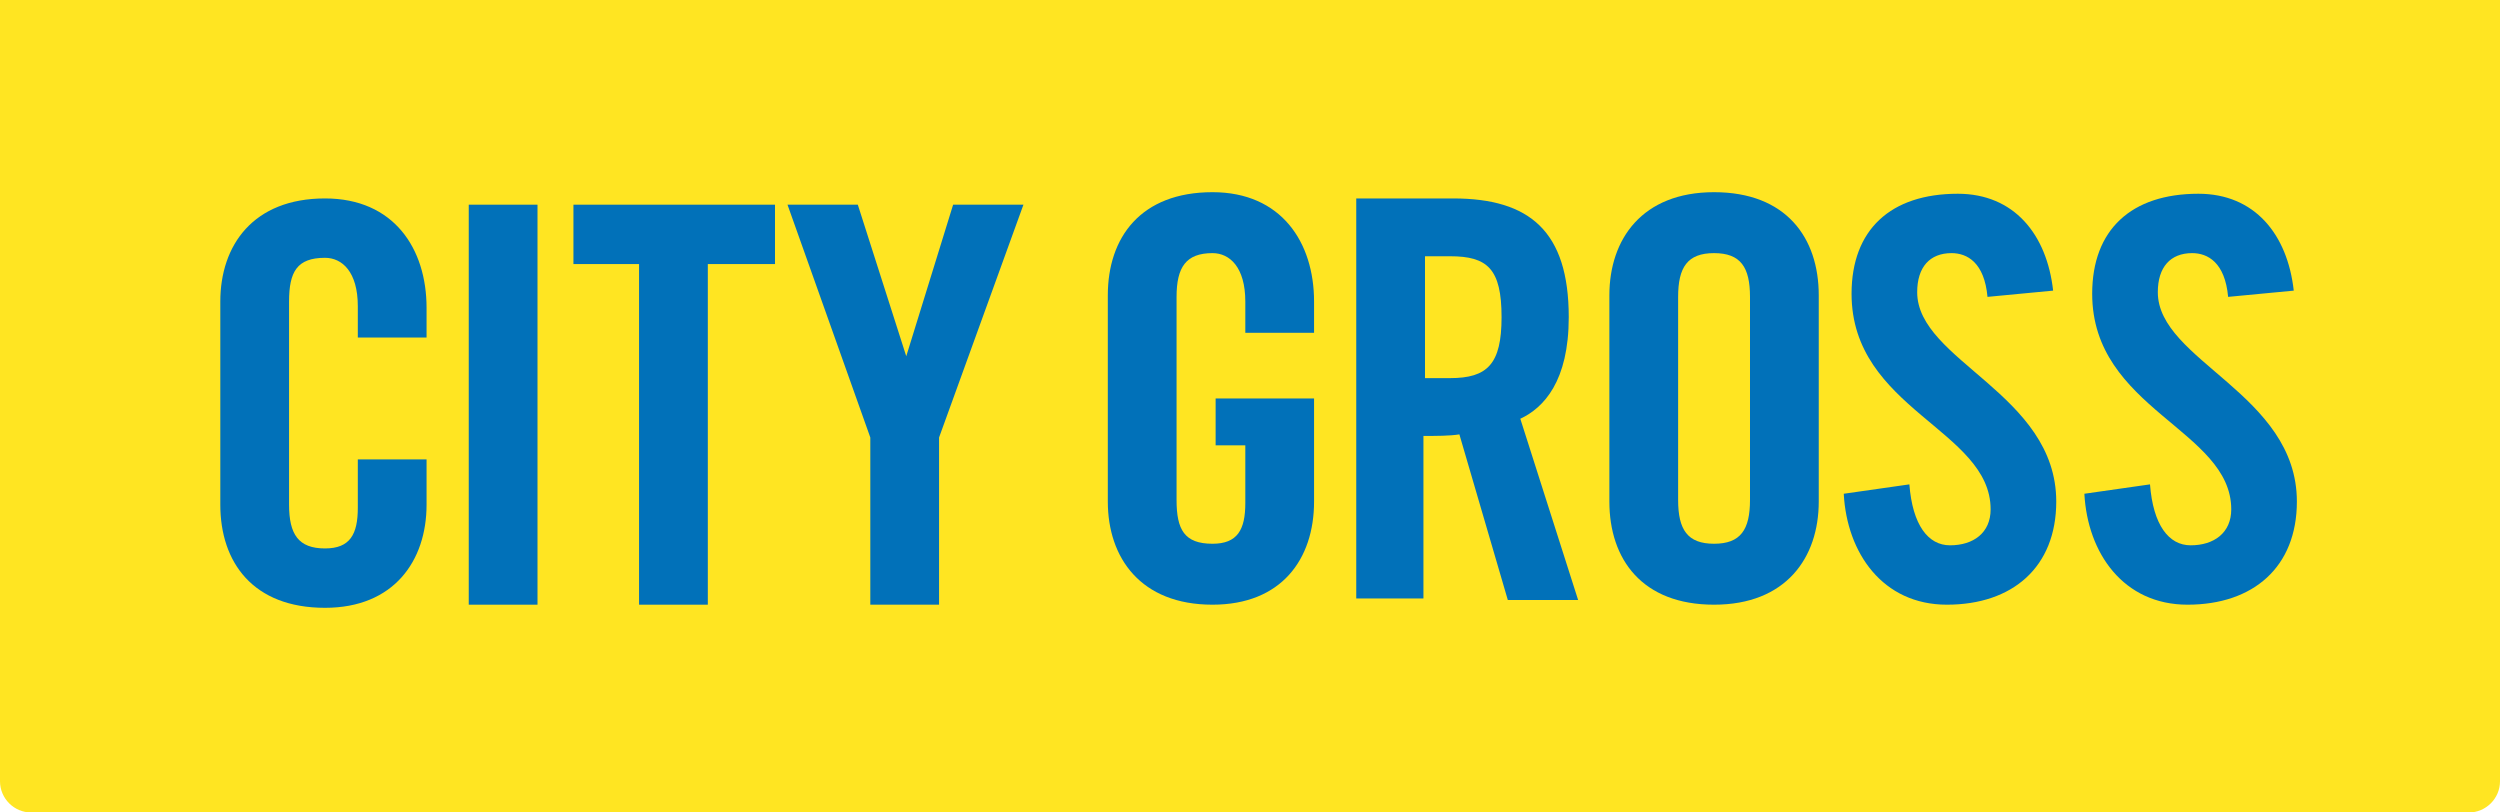
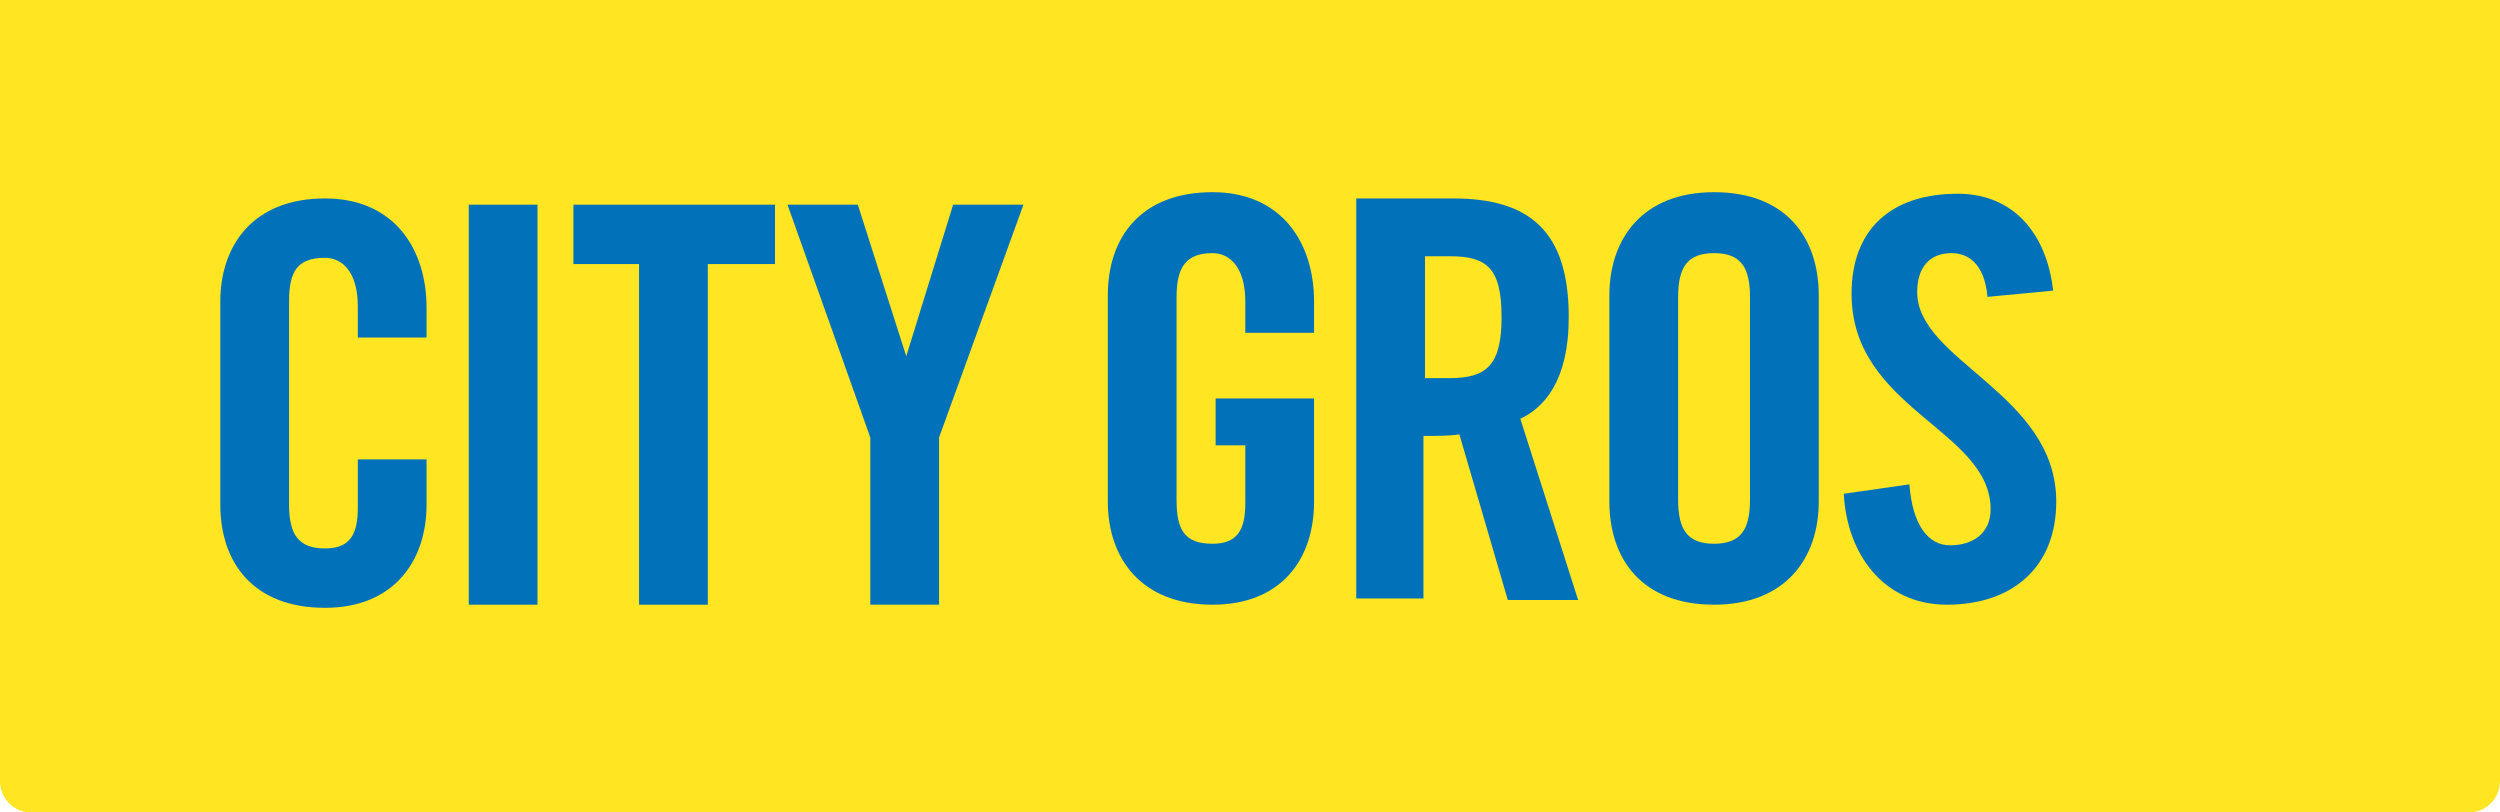
<svg xmlns="http://www.w3.org/2000/svg" xmlns:xlink="http://www.w3.org/1999/xlink" id="Layer_1" style="enable-background:new 0 0 160 52" xml:space="preserve" viewBox="0 0 160 52" version="1.1" y="0px" x="0px">
  <style type="text/css"> .st0{clip-path:url(#SVGID_2_);fill:#ffe522;} .st1{fill:#0171B9;} </style>
  <defs>
    <path id="SVGID_1_" d="m0 0h160v50c0 1.1-0.9 2-2 2h-156c-1.1 0-2-0.9-2-2v-50z" />
  </defs>
  <clipPath id="SVGID_2_">
    <use xlink:href="#SVGID_1_" />
  </clipPath>
  <rect y="-5" x="-5" height="62" class="st0" width="170" />
  <path class="st1" d="m22.9 21.6v-2c0-2.2-1-3.1-2.1-3.1-1.8 0-2.3 0.9-2.3 2.8v13c0 1.9 0.6 2.8 2.3 2.8 1.6 0 2.1-0.9 2.1-2.6v-3.1h4.4v2.9c0 3.6-2.1 6.6-6.5 6.6-4.6 0-6.7-2.9-6.7-6.6v-13c0-3.6 2.1-6.6 6.7-6.6 4.4 0 6.5 3.2 6.5 7v1.9h-4.4z" />
  <polygon points="30 38.7 30 13.1 34.4 13.1 34.4 38.7" class="st1" />
  <polygon points="40.9 16.9 36.7 16.9 36.7 13.1 49.6 13.1 49.6 16.9 45.3 16.9 45.3 38.7 40.9 38.7" class="st1" />
  <polygon points="60.1 38.7 55.7 38.7 55.7 28 50.4 13.1 54.9 13.1 58 22.8 58 22.8 61 13.1 65.5 13.1 60.1 28" class="st1" />
  <path class="st1" d="m91.2 38.3h-4.4v-25.6h6.2c4.9 0 7.4 2.1 7.4 7.6 0 4.1-1.6 5.8-3.1 6.5l3.7 11.6h-4.5l-3.1-10.6c-0.6 0.1-1.5 0.1-2.3 0.1v10.4h0.1zm0-14.1h1.6c2.4 0 3.3-0.9 3.3-3.9 0-3.1-0.9-3.9-3.3-3.9h-1.6v7.8z" />
  <path class="st1" d="m103 18.9c0-3.6 2.1-6.6 6.7-6.6s6.7 2.9 6.7 6.6v13.2c0 3.6-2.1 6.6-6.7 6.6s-6.7-2.9-6.7-6.6v-13.2zm4.4 13.1c0 1.9 0.6 2.8 2.3 2.8s2.3-0.9 2.3-2.8v-13c0-1.9-0.6-2.8-2.3-2.8s-2.3 0.9-2.3 2.8v13z" />
-   <path class="st1" d="m127.2 19c-0.2-2.2-1.3-2.8-2.3-2.8-1.4 0-2.2 0.9-2.2 2.5 0 4.4 8.9 6.5 8.9 13.4 0 4.2-2.8 6.6-7 6.6-4.1 0-6.4-3.3-6.6-7.1l4.2-0.6c0.2 2.6 1.2 3.9 2.6 3.9 1.5 0 2.6-0.8 2.6-2.3 0-5.1-8.9-6.4-8.9-13.8 0-4.1 2.5-6.4 6.8-6.4 3.6 0 5.7 2.6 6.1 6.2l-4.2 0.4z" />
-   <path class="st1" d="m142.6 19c-0.2-2.2-1.3-2.8-2.3-2.8-1.4 0-2.2 0.9-2.2 2.5 0 4.4 8.9 6.5 8.9 13.4 0 4.2-2.8 6.6-7 6.6-4.1 0-6.4-3.3-6.6-7.1l4.2-0.6c0.2 2.6 1.2 3.9 2.6 3.9 1.5 0 2.6-0.8 2.6-2.3 0-5.1-8.9-6.4-8.9-13.8 0-4.1 2.5-6.4 6.8-6.4 3.6 0 5.7 2.6 6.1 6.2l-4.2 0.4z" />
+   <path class="st1" d="m127.2 19c-0.2-2.2-1.3-2.8-2.3-2.8-1.4 0-2.2 0.9-2.2 2.5 0 4.4 8.9 6.5 8.9 13.4 0 4.2-2.8 6.6-7 6.6-4.1 0-6.4-3.3-6.6-7.1l4.2-0.6c0.2 2.6 1.2 3.9 2.6 3.9 1.5 0 2.6-0.8 2.6-2.3 0-5.1-8.9-6.4-8.9-13.8 0-4.1 2.5-6.4 6.8-6.4 3.6 0 5.7 2.6 6.1 6.2z" />
  <path class="st1" d="m84.1 21.2v-1.9c0-3.8-2.1-7-6.5-7-4.6 0-6.7 2.9-6.7 6.6v13.2c0 3.6 2.1 6.6 6.7 6.6 4.4 0 6.5-2.9 6.5-6.6v-6.6h-6.3v3h1.9v3.7c0 1.7-0.5 2.6-2.1 2.6-1.8 0-2.3-0.9-2.3-2.8v-13c0-1.9 0.6-2.8 2.3-2.8 1.1 0 2.1 0.9 2.1 3.1v2h4.4v-0.1z" />
</svg>